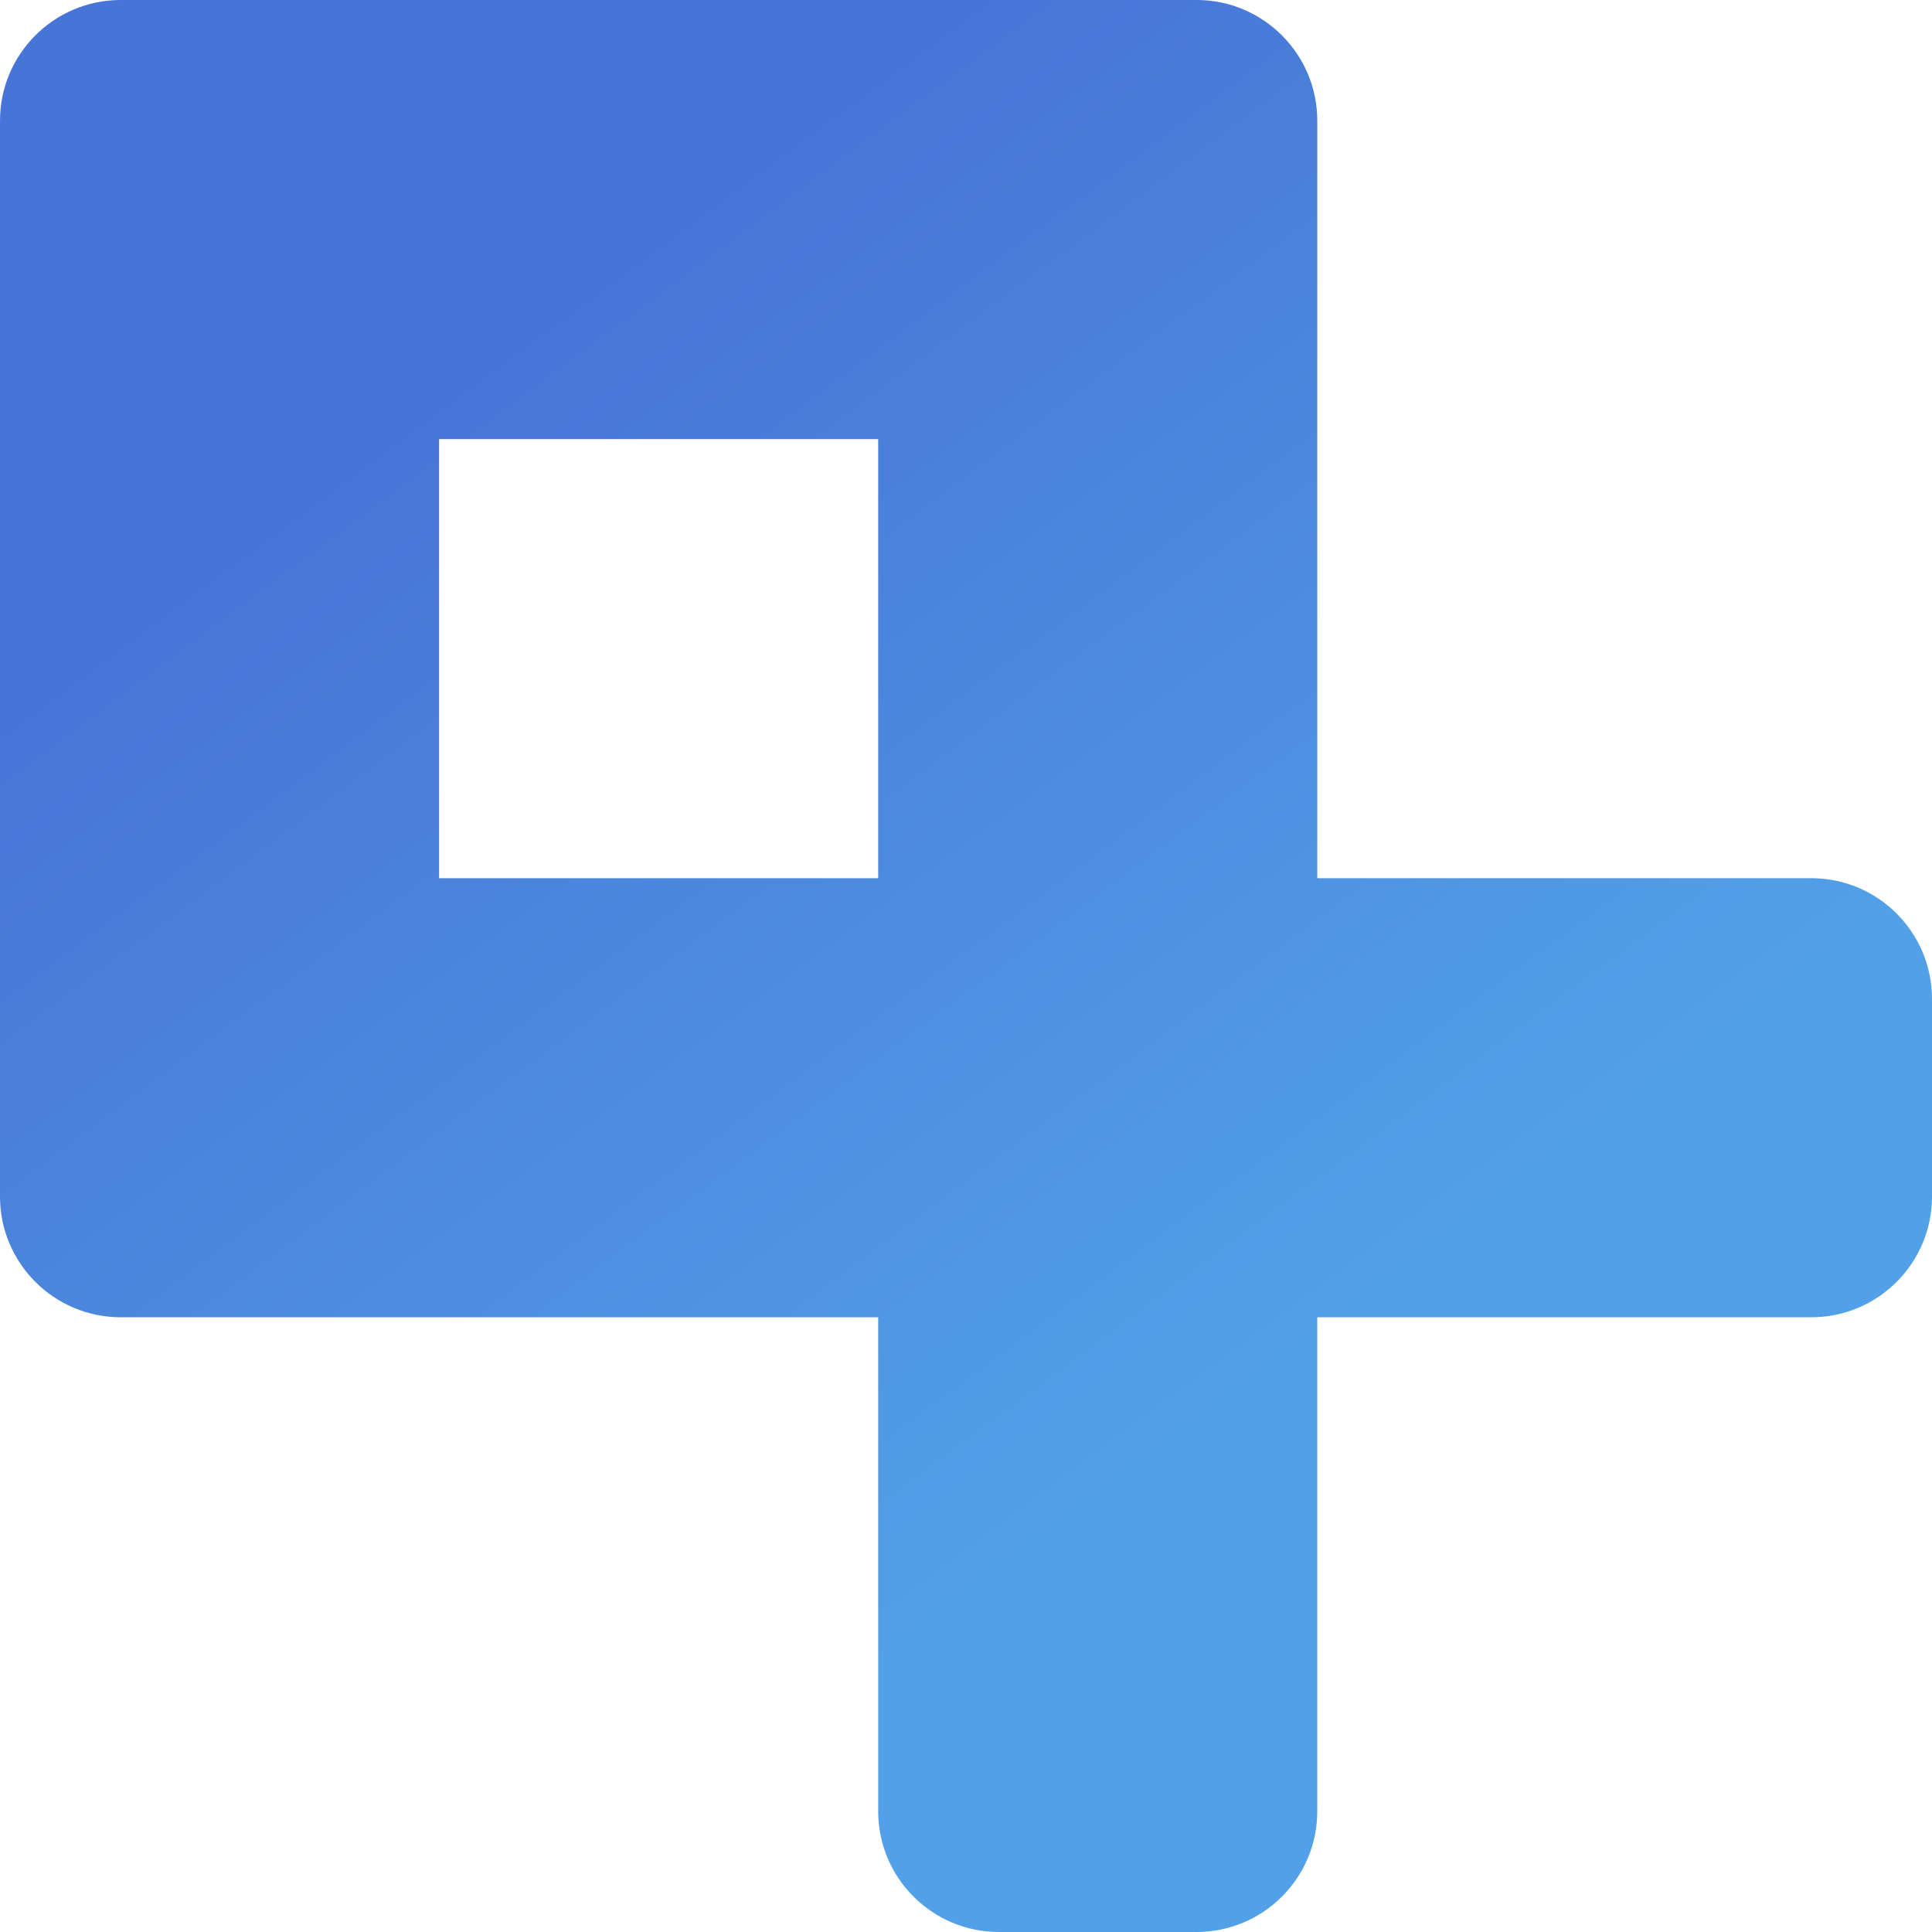
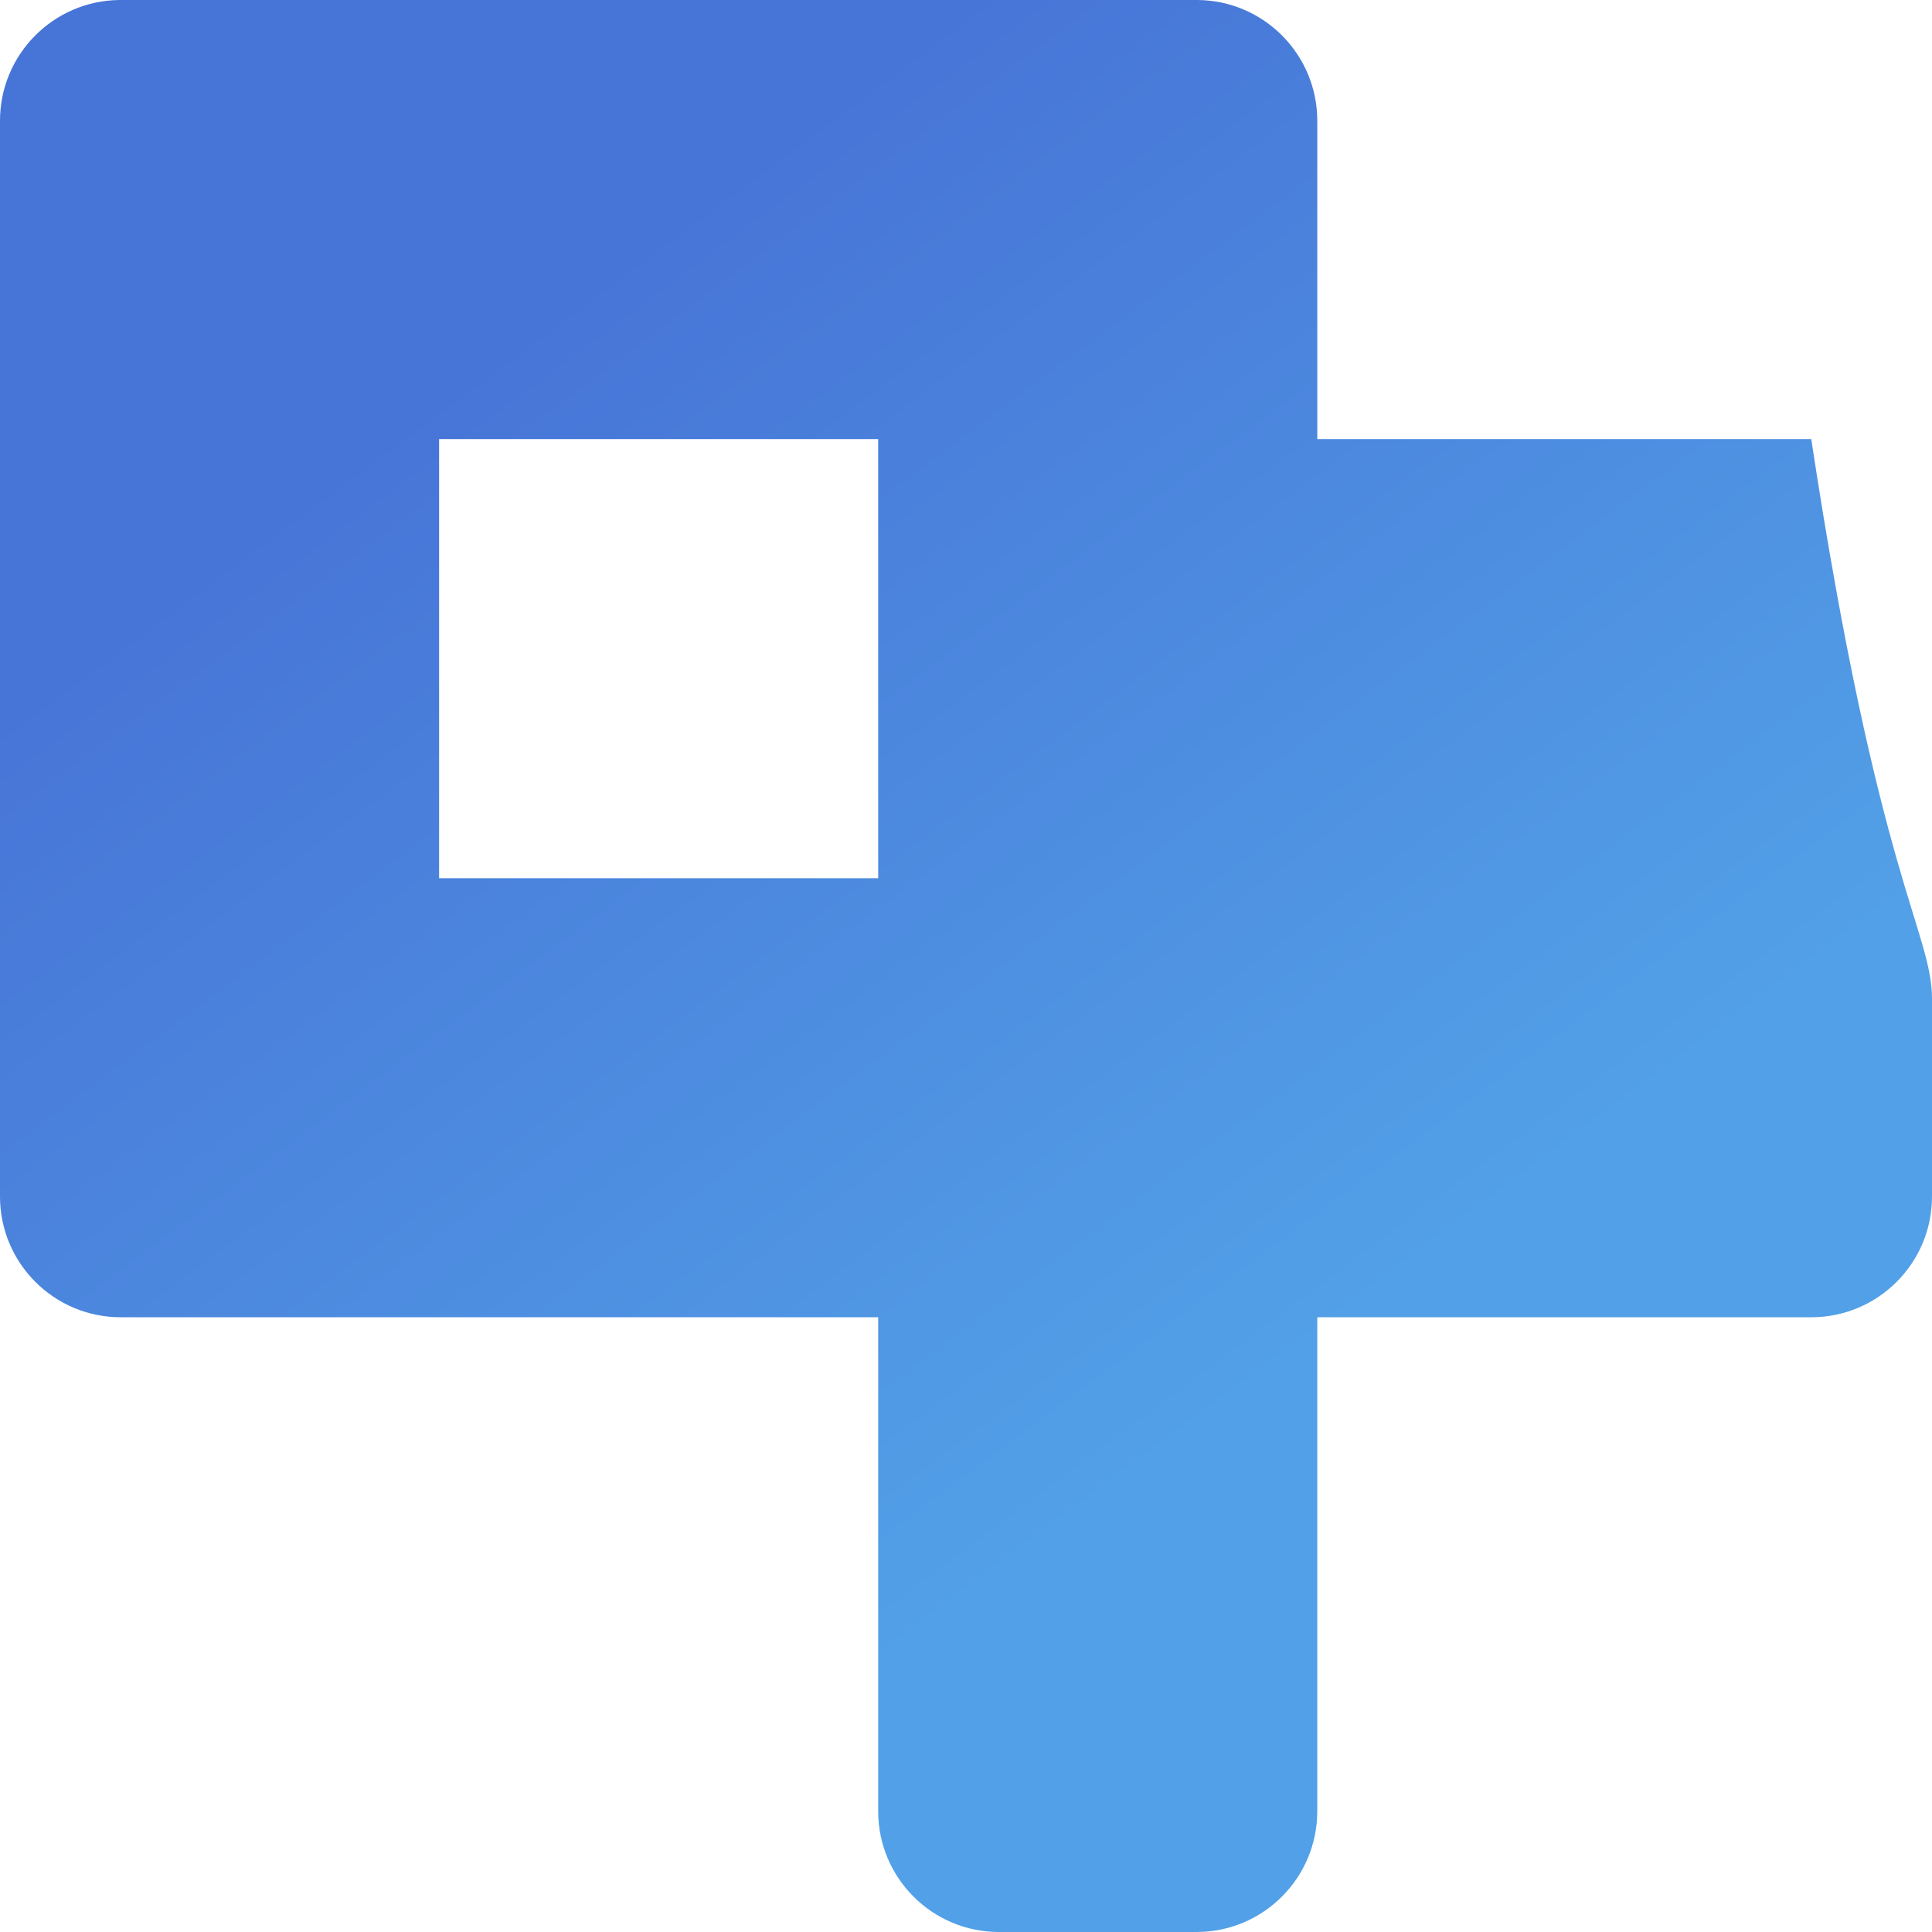
<svg xmlns="http://www.w3.org/2000/svg" width="130" height="130" viewBox="0 0 130 130" fill="none">
-   <path fill-rule="evenodd" clip-rule="evenodd" d="M67.208 3.51926e-06C67.211 1.17326e-06 67.213 0 67.216 0H80.511C80.533 0 80.554 8.2592e-05 80.575 0C85.033 0.034 88.637 3.659 88.637 8.125V29.546H88.636V59.091H121.875C126.362 59.091 130 62.729 130 67.216V80.511C130 84.999 126.362 88.636 121.875 88.636H88.636V121.875C88.636 126.362 84.999 130 80.511 130H67.216C62.728 130 59.091 126.362 59.091 121.875V88.636L29.546 88.636L8.125 88.636C3.638 88.636 0 84.999 0 80.511V67.216V8.125C0 3.665 3.593 0.044 8.043 0C8.07 0 8.098 0 8.125 0L21.42 3.51926e-06H67.208ZM59.091 29.546H29.546V59.091H59.091V29.546Z" fill="url(#paint0_linear_5762_59838)" />
+   <path fill-rule="evenodd" clip-rule="evenodd" d="M67.208 3.51926e-06C67.211 1.17326e-06 67.213 0 67.216 0H80.511C80.533 0 80.554 8.2592e-05 80.575 0C85.033 0.034 88.637 3.659 88.637 8.125V29.546H88.636H121.875C126.362 59.091 130 62.729 130 67.216V80.511C130 84.999 126.362 88.636 121.875 88.636H88.636V121.875C88.636 126.362 84.999 130 80.511 130H67.216C62.728 130 59.091 126.362 59.091 121.875V88.636L29.546 88.636L8.125 88.636C3.638 88.636 0 84.999 0 80.511V67.216V8.125C0 3.665 3.593 0.044 8.043 0C8.07 0 8.098 0 8.125 0L21.42 3.51926e-06H67.208ZM59.091 29.546H29.546V59.091H59.091V29.546Z" fill="url(#paint0_linear_5762_59838)" />
  <defs>
    <linearGradient id="paint0_linear_5762_59838" x1="27.5" y1="26" x2="80.167" y2="96.698" gradientUnits="userSpaceOnUse">
      <stop stop-color="#4774D7" />
      <stop offset="1" stop-color="#52A0E7" />
    </linearGradient>
  </defs>
</svg>